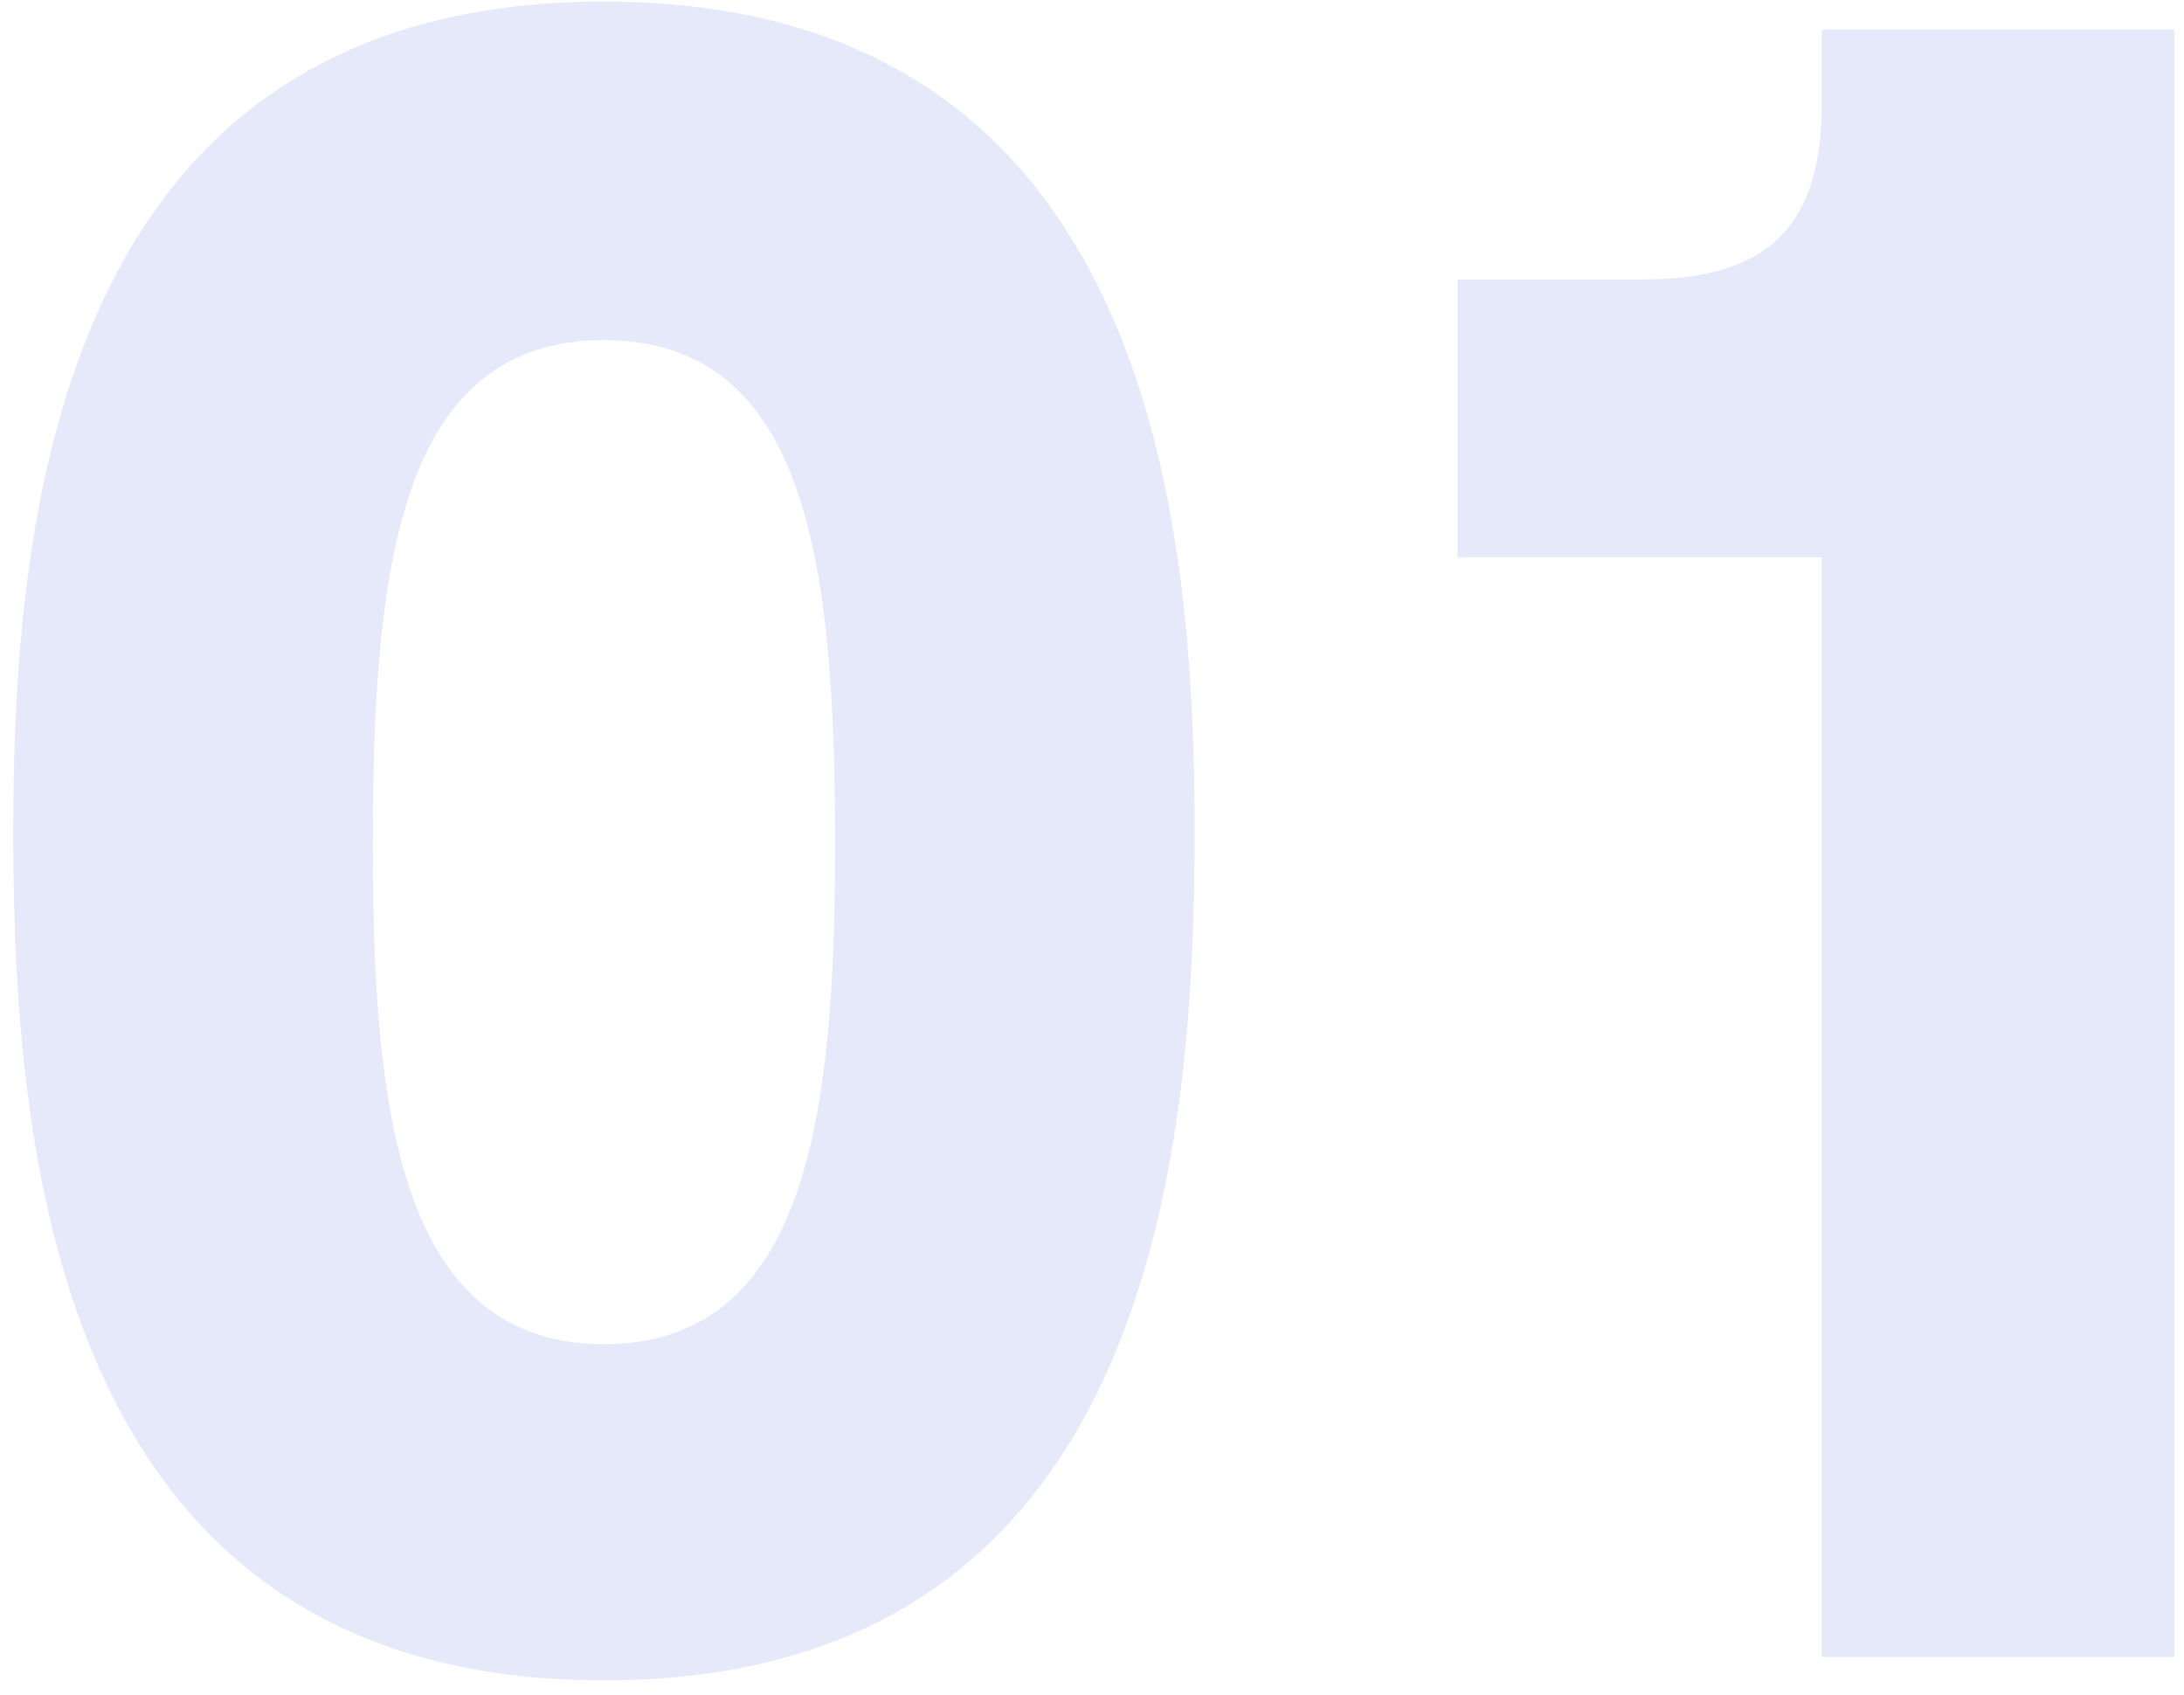
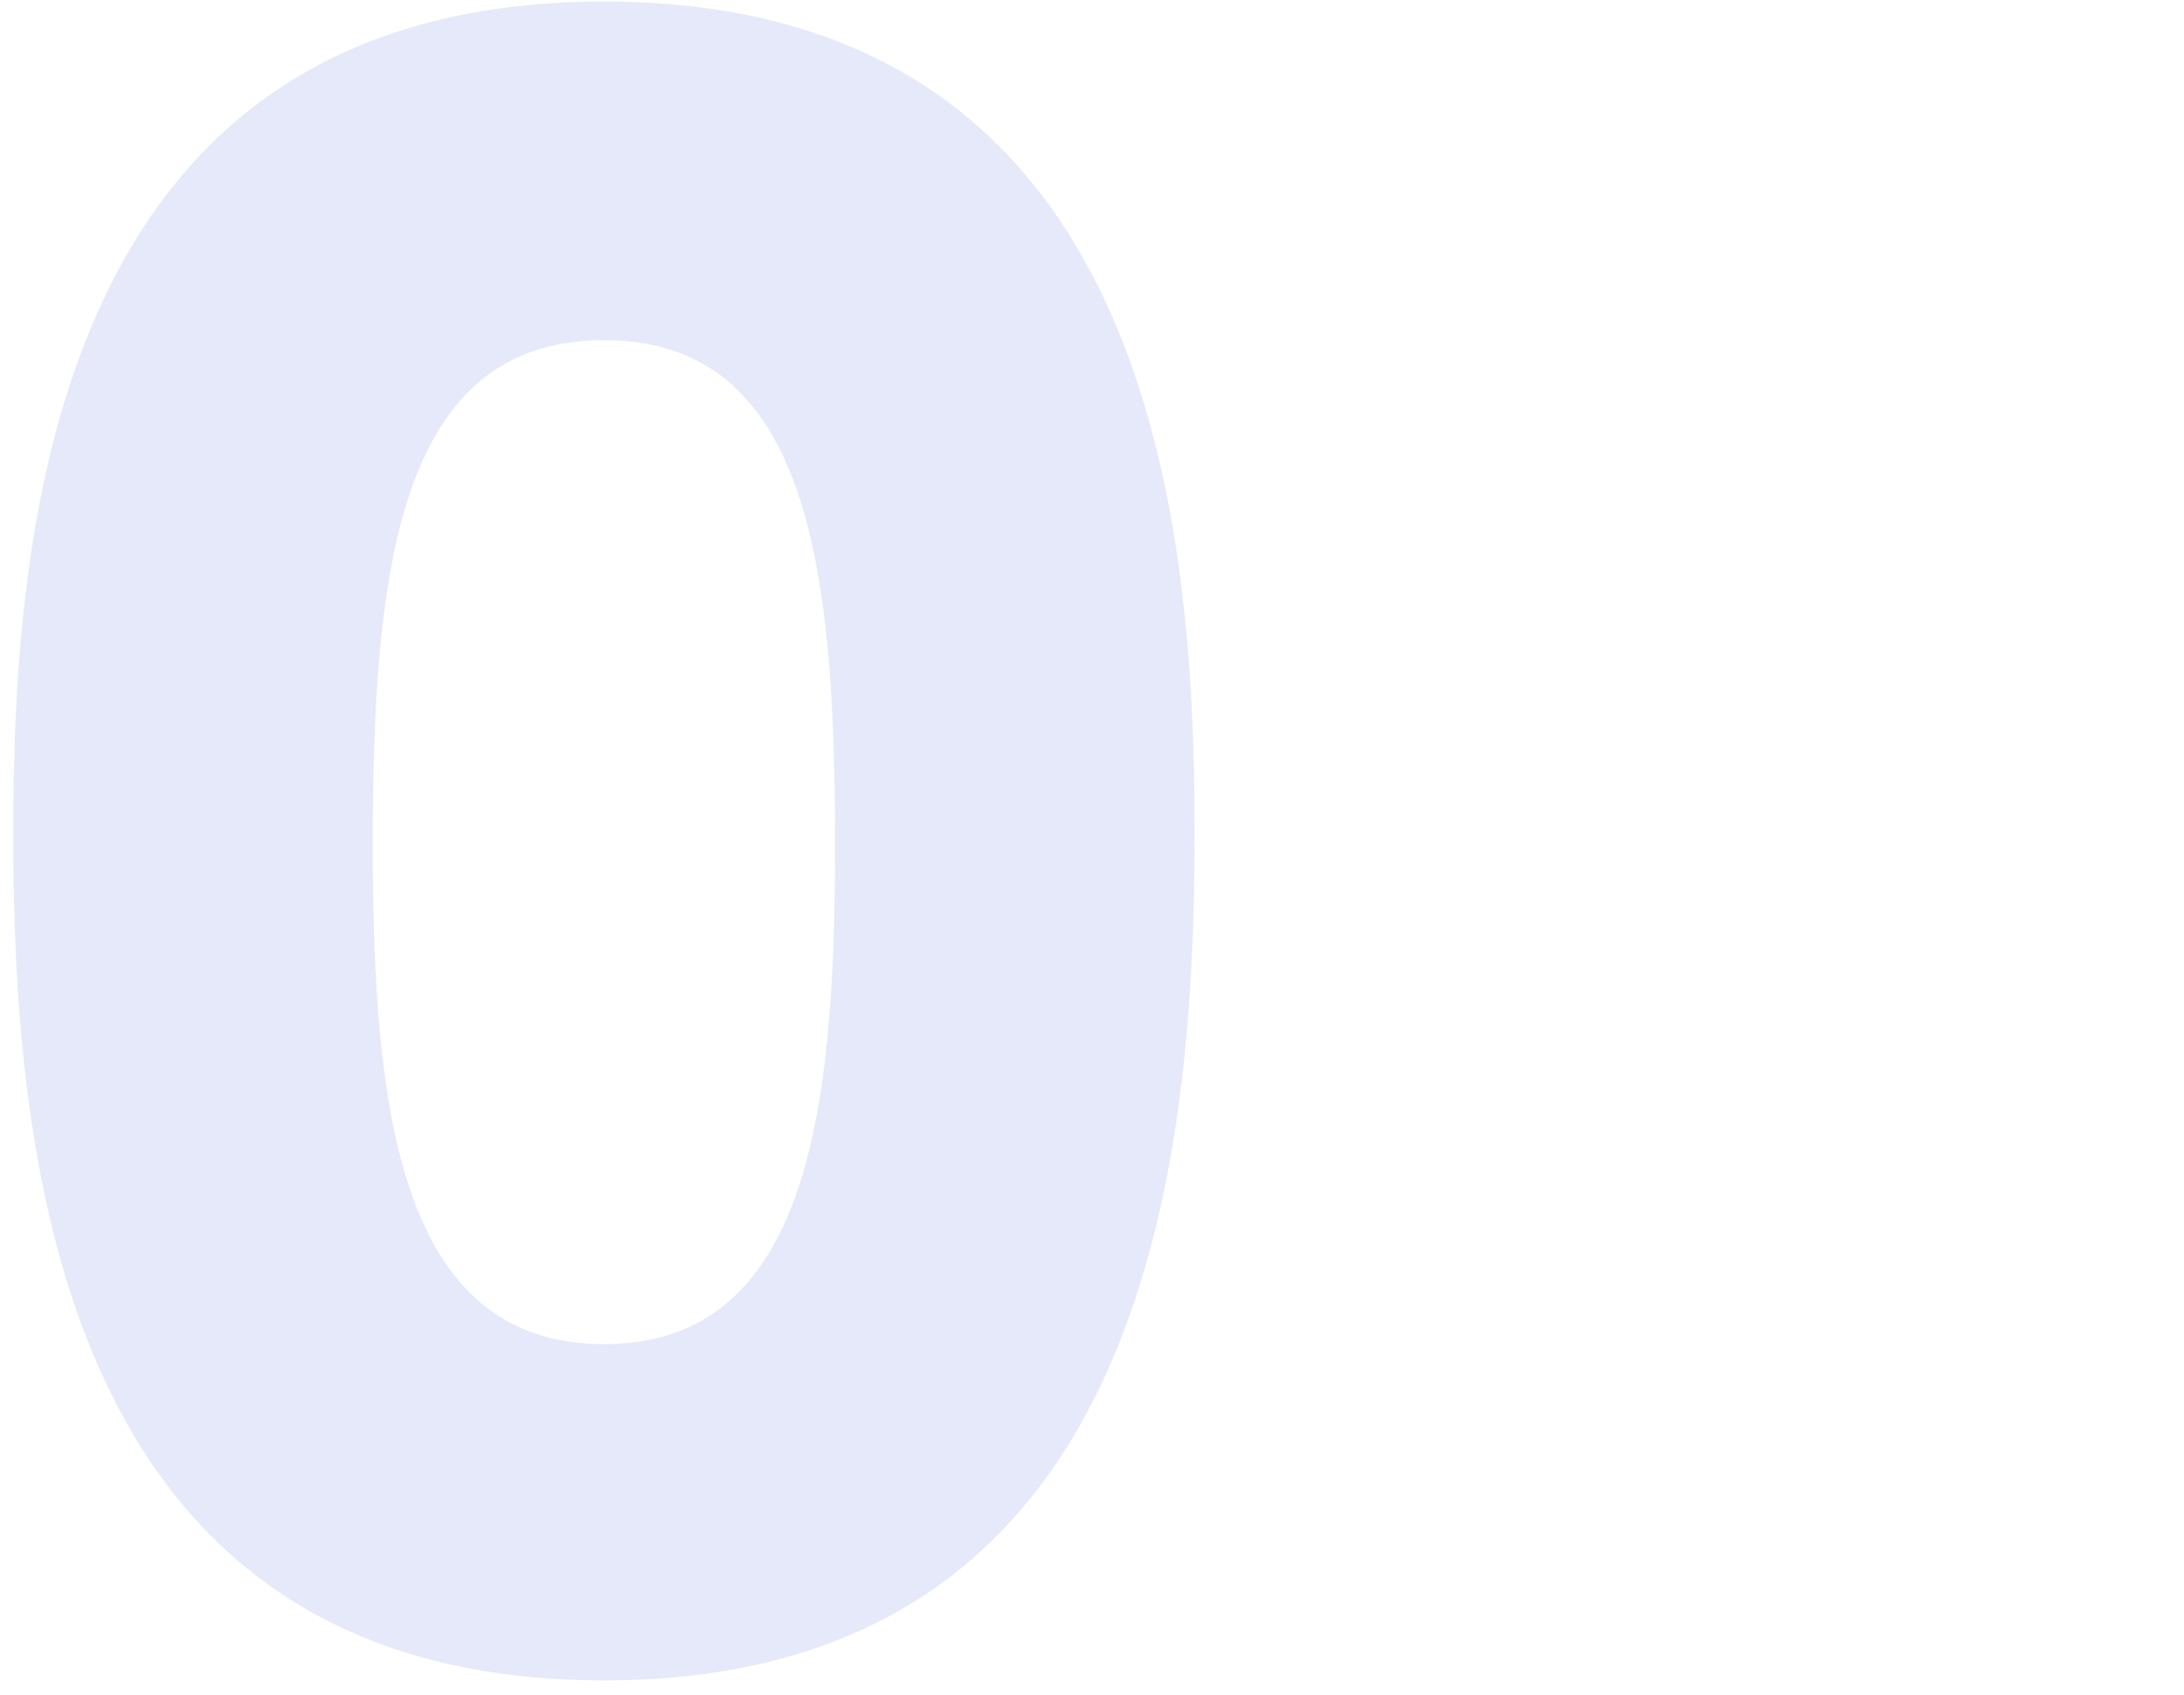
<svg xmlns="http://www.w3.org/2000/svg" width="116" height="90" viewBox="0 0 116 90" fill="none">
  <g opacity="0.15">
    <path d="M32.076 89.24C60.968 89.24 63.448 61.712 63.448 44.228C63.448 27.984 61.34 0.084 32.076 0.084C2.936 0.084 0.704 27.736 0.704 44.228C0.704 61.712 3.184 89.24 32.076 89.24ZM32.076 71.384C21.164 71.384 19.8 58.86 19.8 44.848C19.8 30.216 21.164 18.064 32.076 18.064C42.988 18.064 44.352 30.216 44.352 44.848C44.352 58.86 42.988 71.384 32.076 71.384Z" fill="#536cd4" />
-     <path d="M96.761 1.572V5.54C96.761 12.484 93.413 14.84 87.213 14.84H77.418V29.596H96.761V88H115.485V1.572H96.761Z" fill="#536cd4" />
  </g>
</svg>